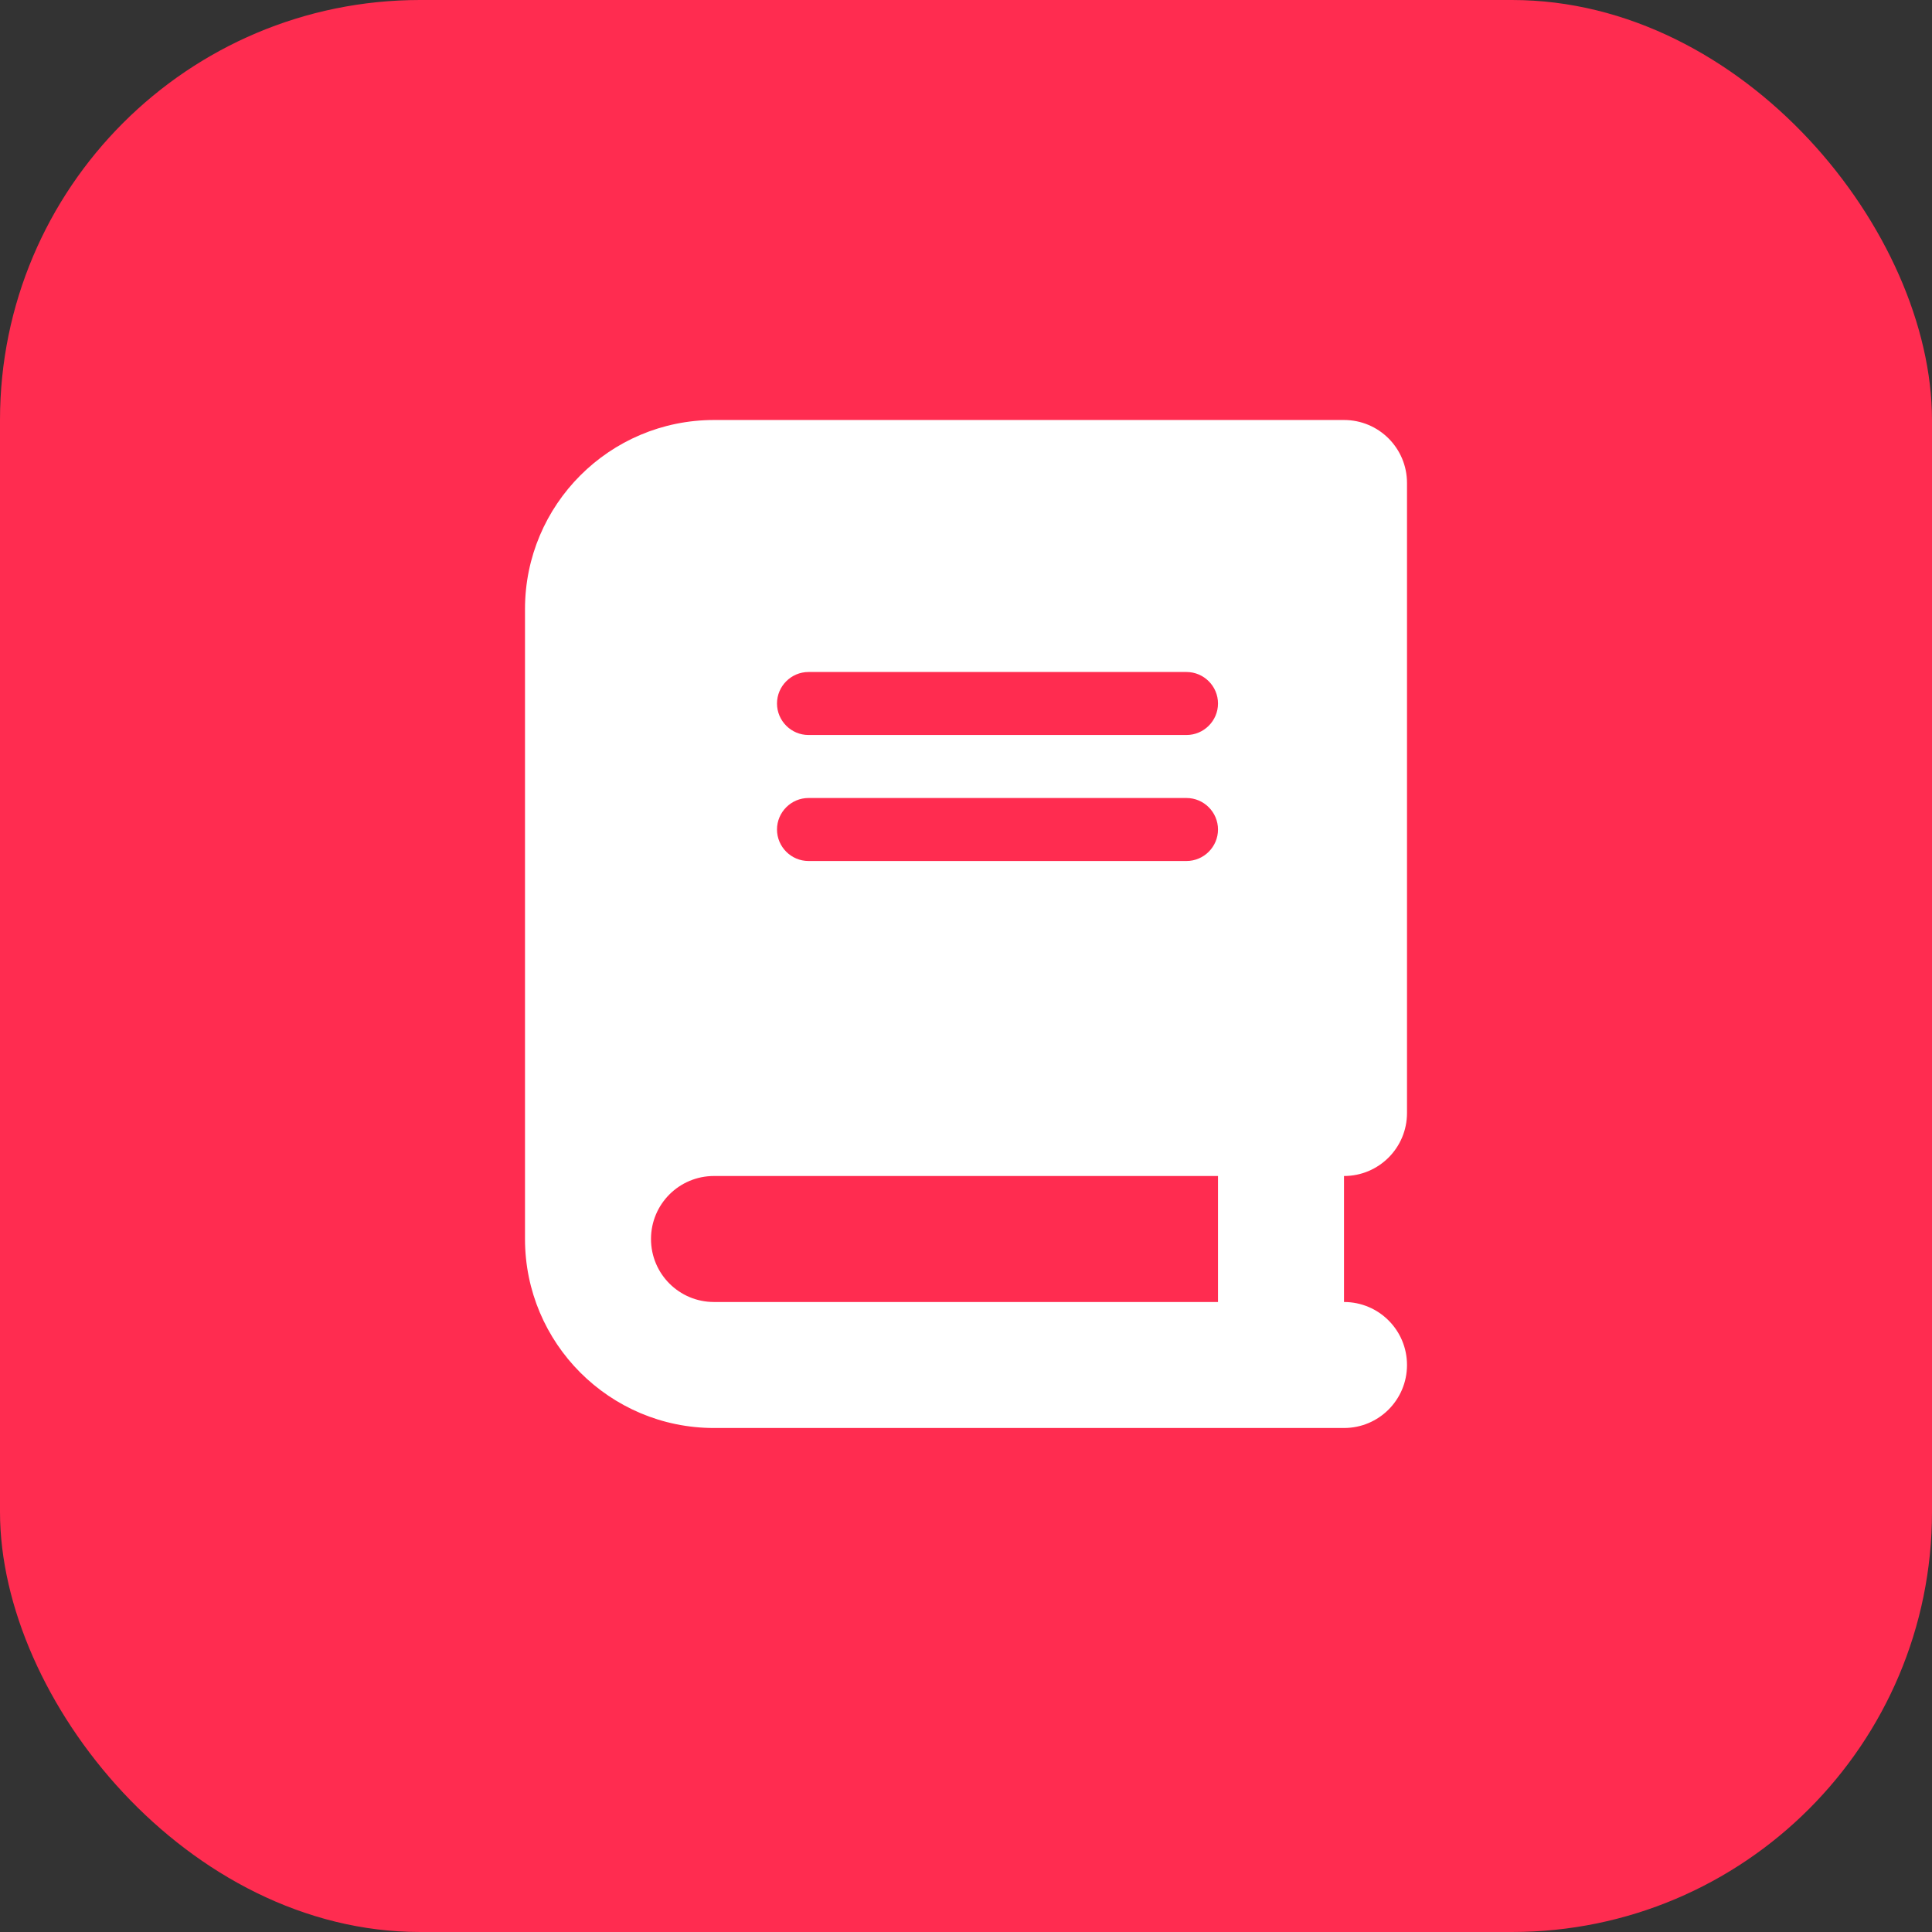
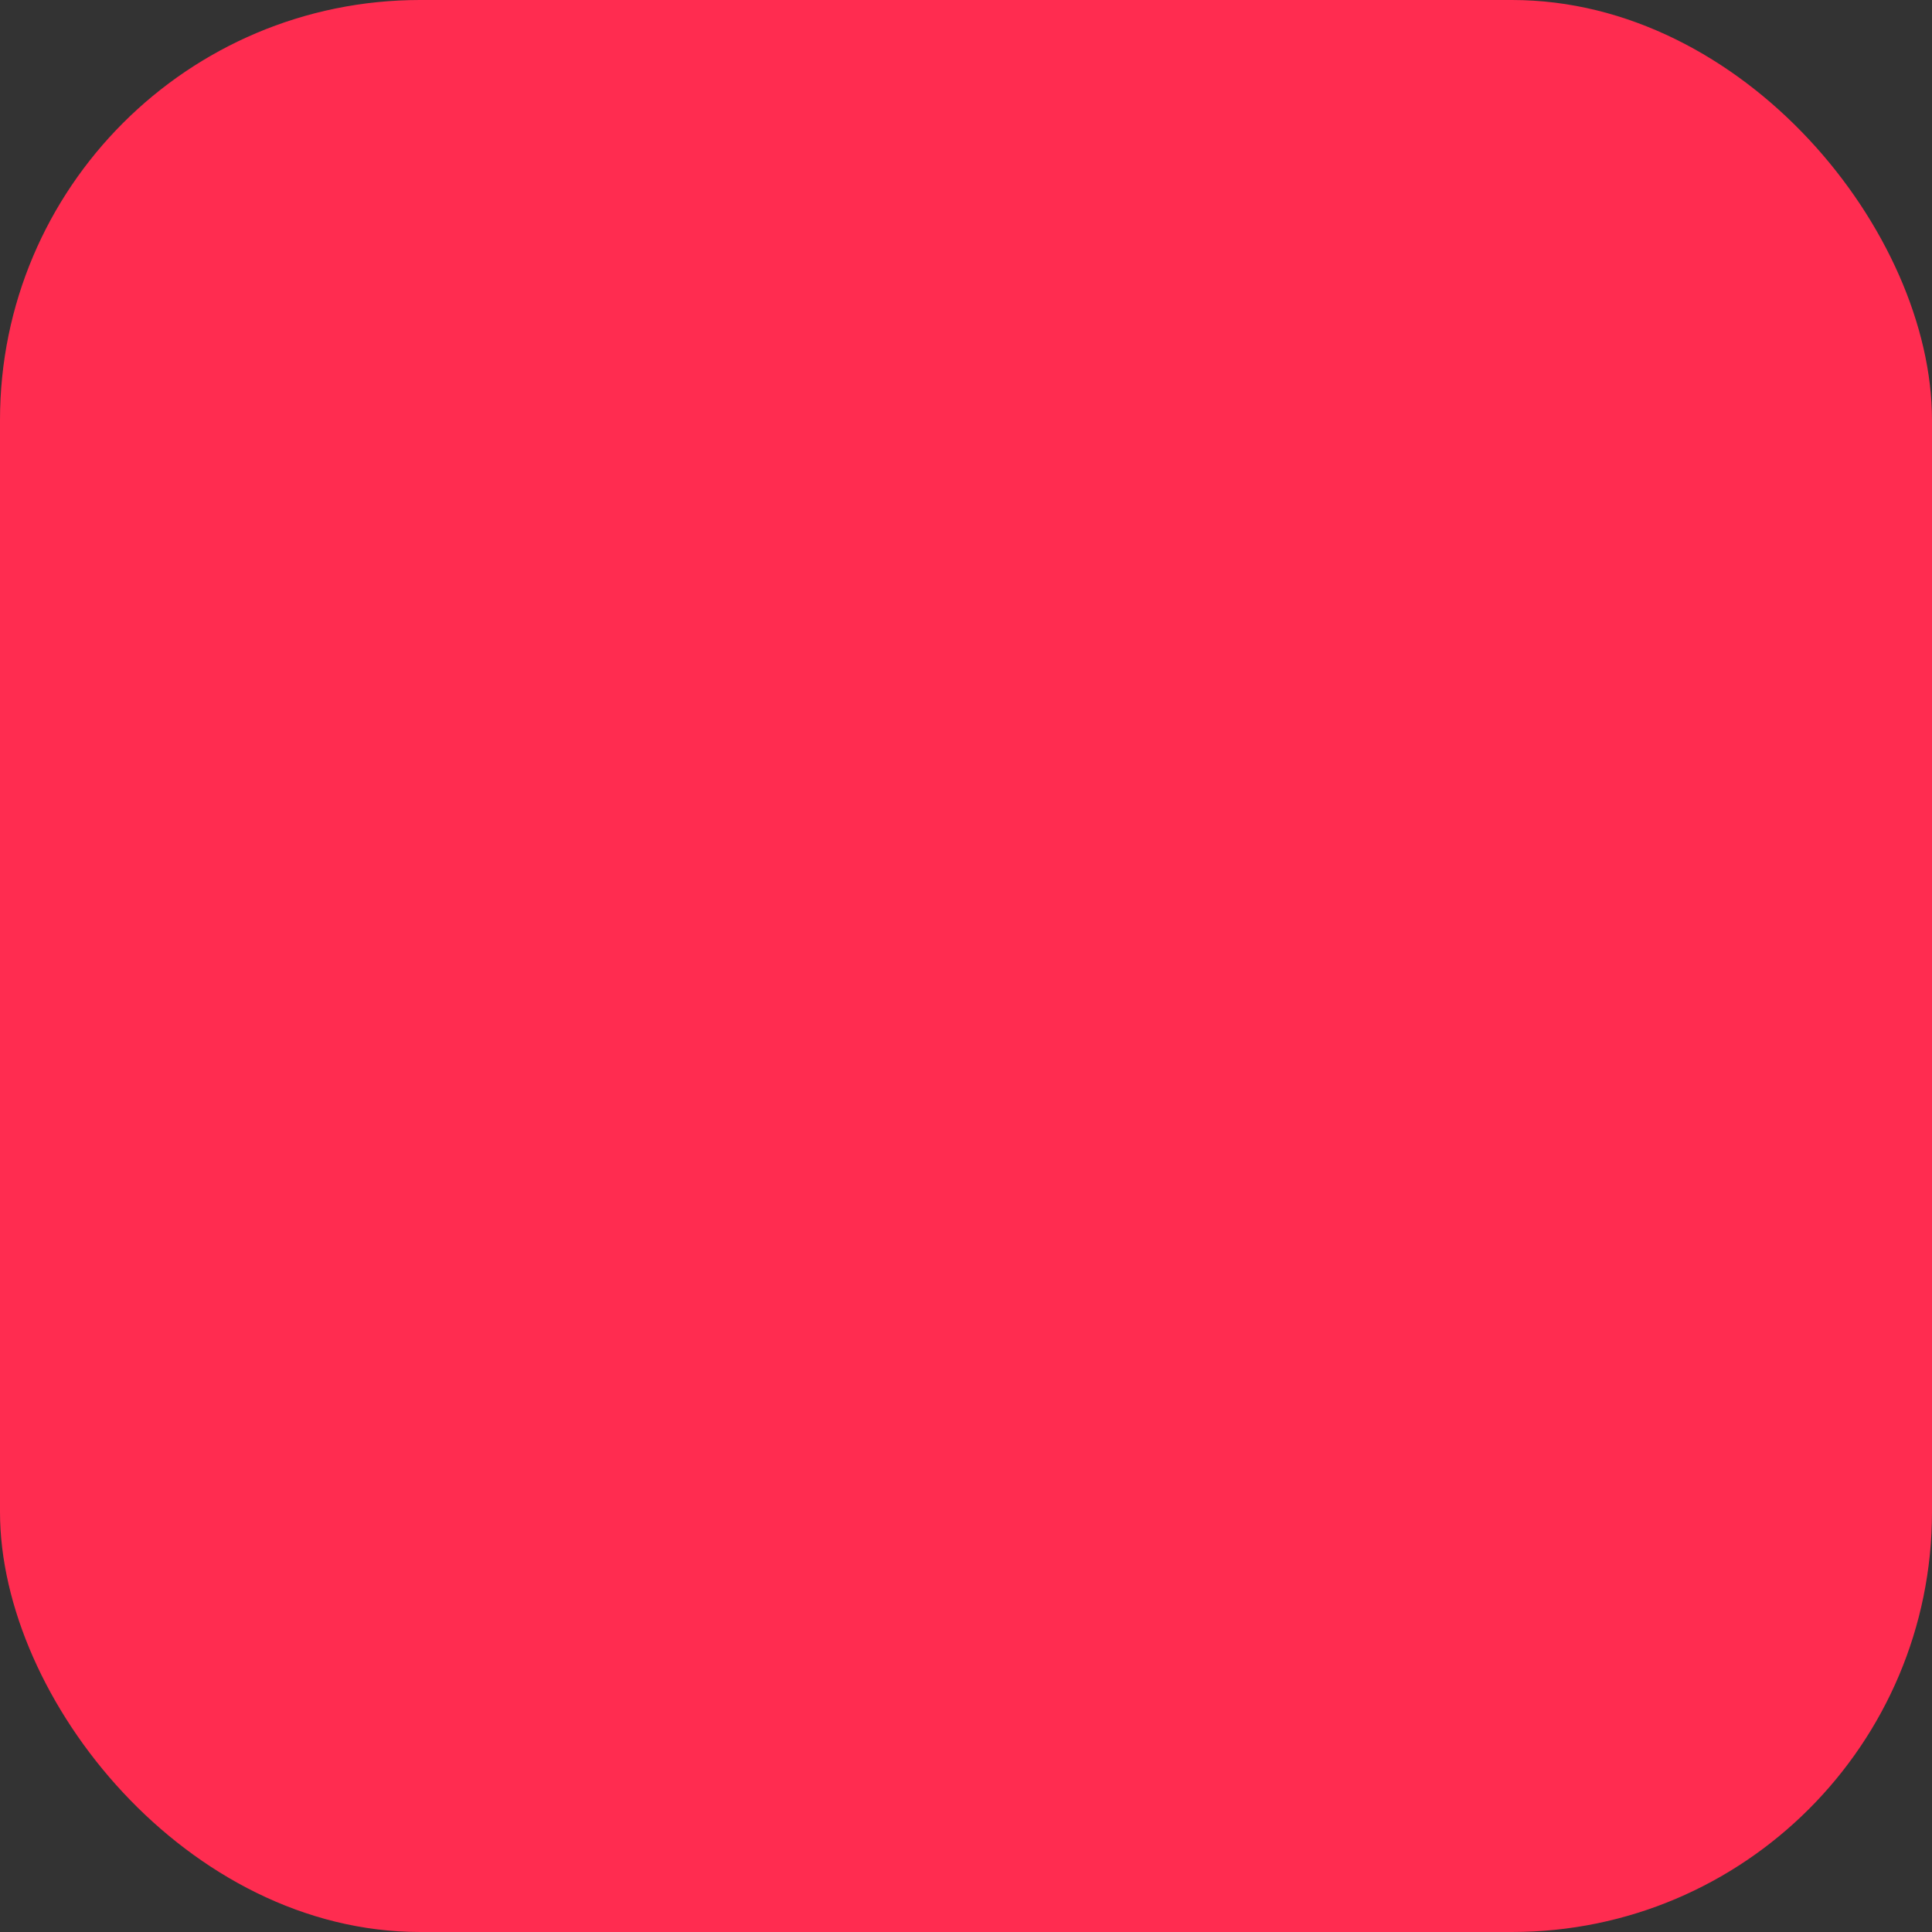
<svg xmlns="http://www.w3.org/2000/svg" width="92" height="92" viewBox="0 0 92 92" fill="none">
  <rect x="0" y="0" width="92" height="92" fill="#333333" stroke="none" />
  <rect width="92" height="92" rx="20" fill="#FF2C50" />
  <mask id="mask0_3030_16308" style="mask-type:alpha" maskUnits="userSpaceOnUse" x="14" y="14" width="64" height="64">
    <rect x="14" y="14" width="64" height="64" fill="#D9D9D9" />
  </mask>
  <g mask="url(#mask0_3030_16308)"> </g>
  <g clip-path="url(#clip0_3030_16308)">
-     <path d="M34 20C29.031 20 25 24.031 25 29V59C25 63.969 29.031 68 34 68H61H64C65.659 68 67 66.659 67 65C67 63.341 65.659 62 64 62V56C65.659 56 67 54.659 67 53V23C67 21.341 65.659 20 64 20H61H34ZM34 56H58V62H34C32.341 62 31 60.659 31 59C31 57.341 32.341 56 34 56ZM37 33.5C37 32.675 37.675 32 38.5 32H56.5C57.325 32 58 32.675 58 33.5C58 34.325 57.325 35 56.5 35H38.5C37.675 35 37 34.325 37 33.5ZM38.5 38H56.5C57.325 38 58 38.675 58 39.5C58 40.325 57.325 41 56.5 41H38.5C37.675 41 37 40.325 37 39.5C37 38.675 37.675 38 38.5 38Z" fill="white" />
-   </g>
+     </g>
  <defs>
    <clipPath id="clip0_3030_16308">
      <rect width="42" height="48" fill="white" transform="translate(25 20)" />
    </clipPath>
  </defs>
</svg>